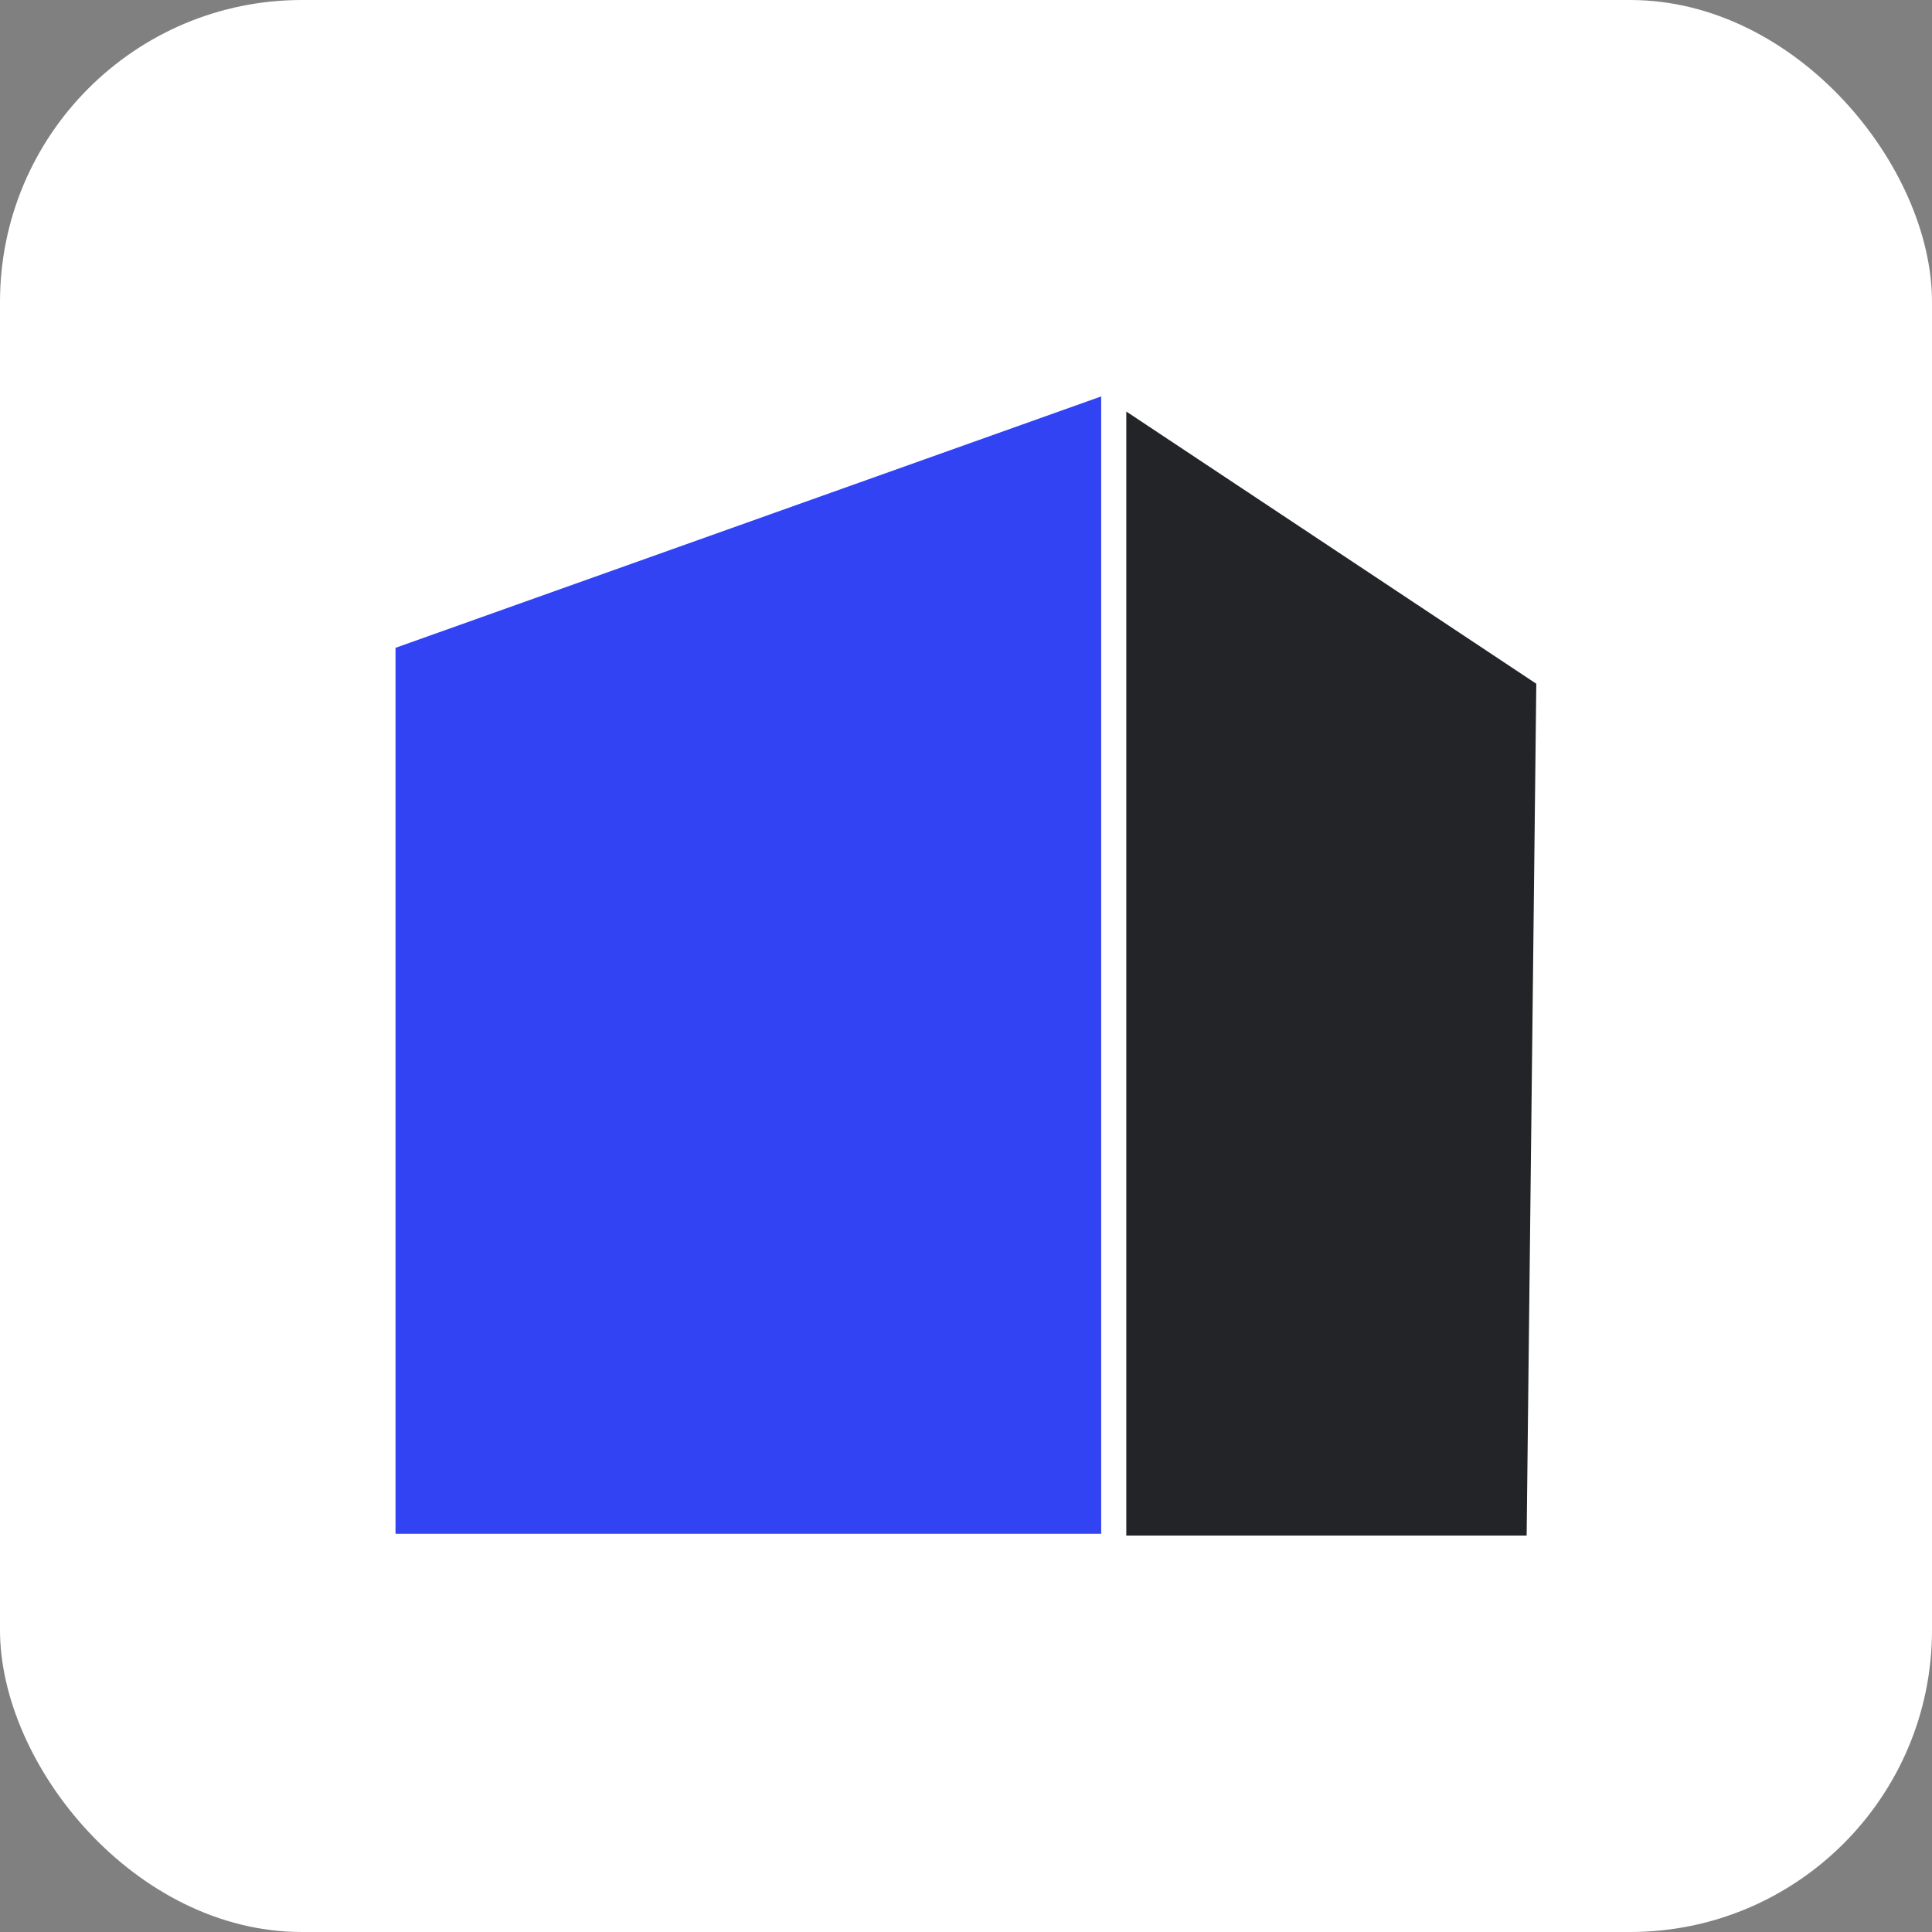
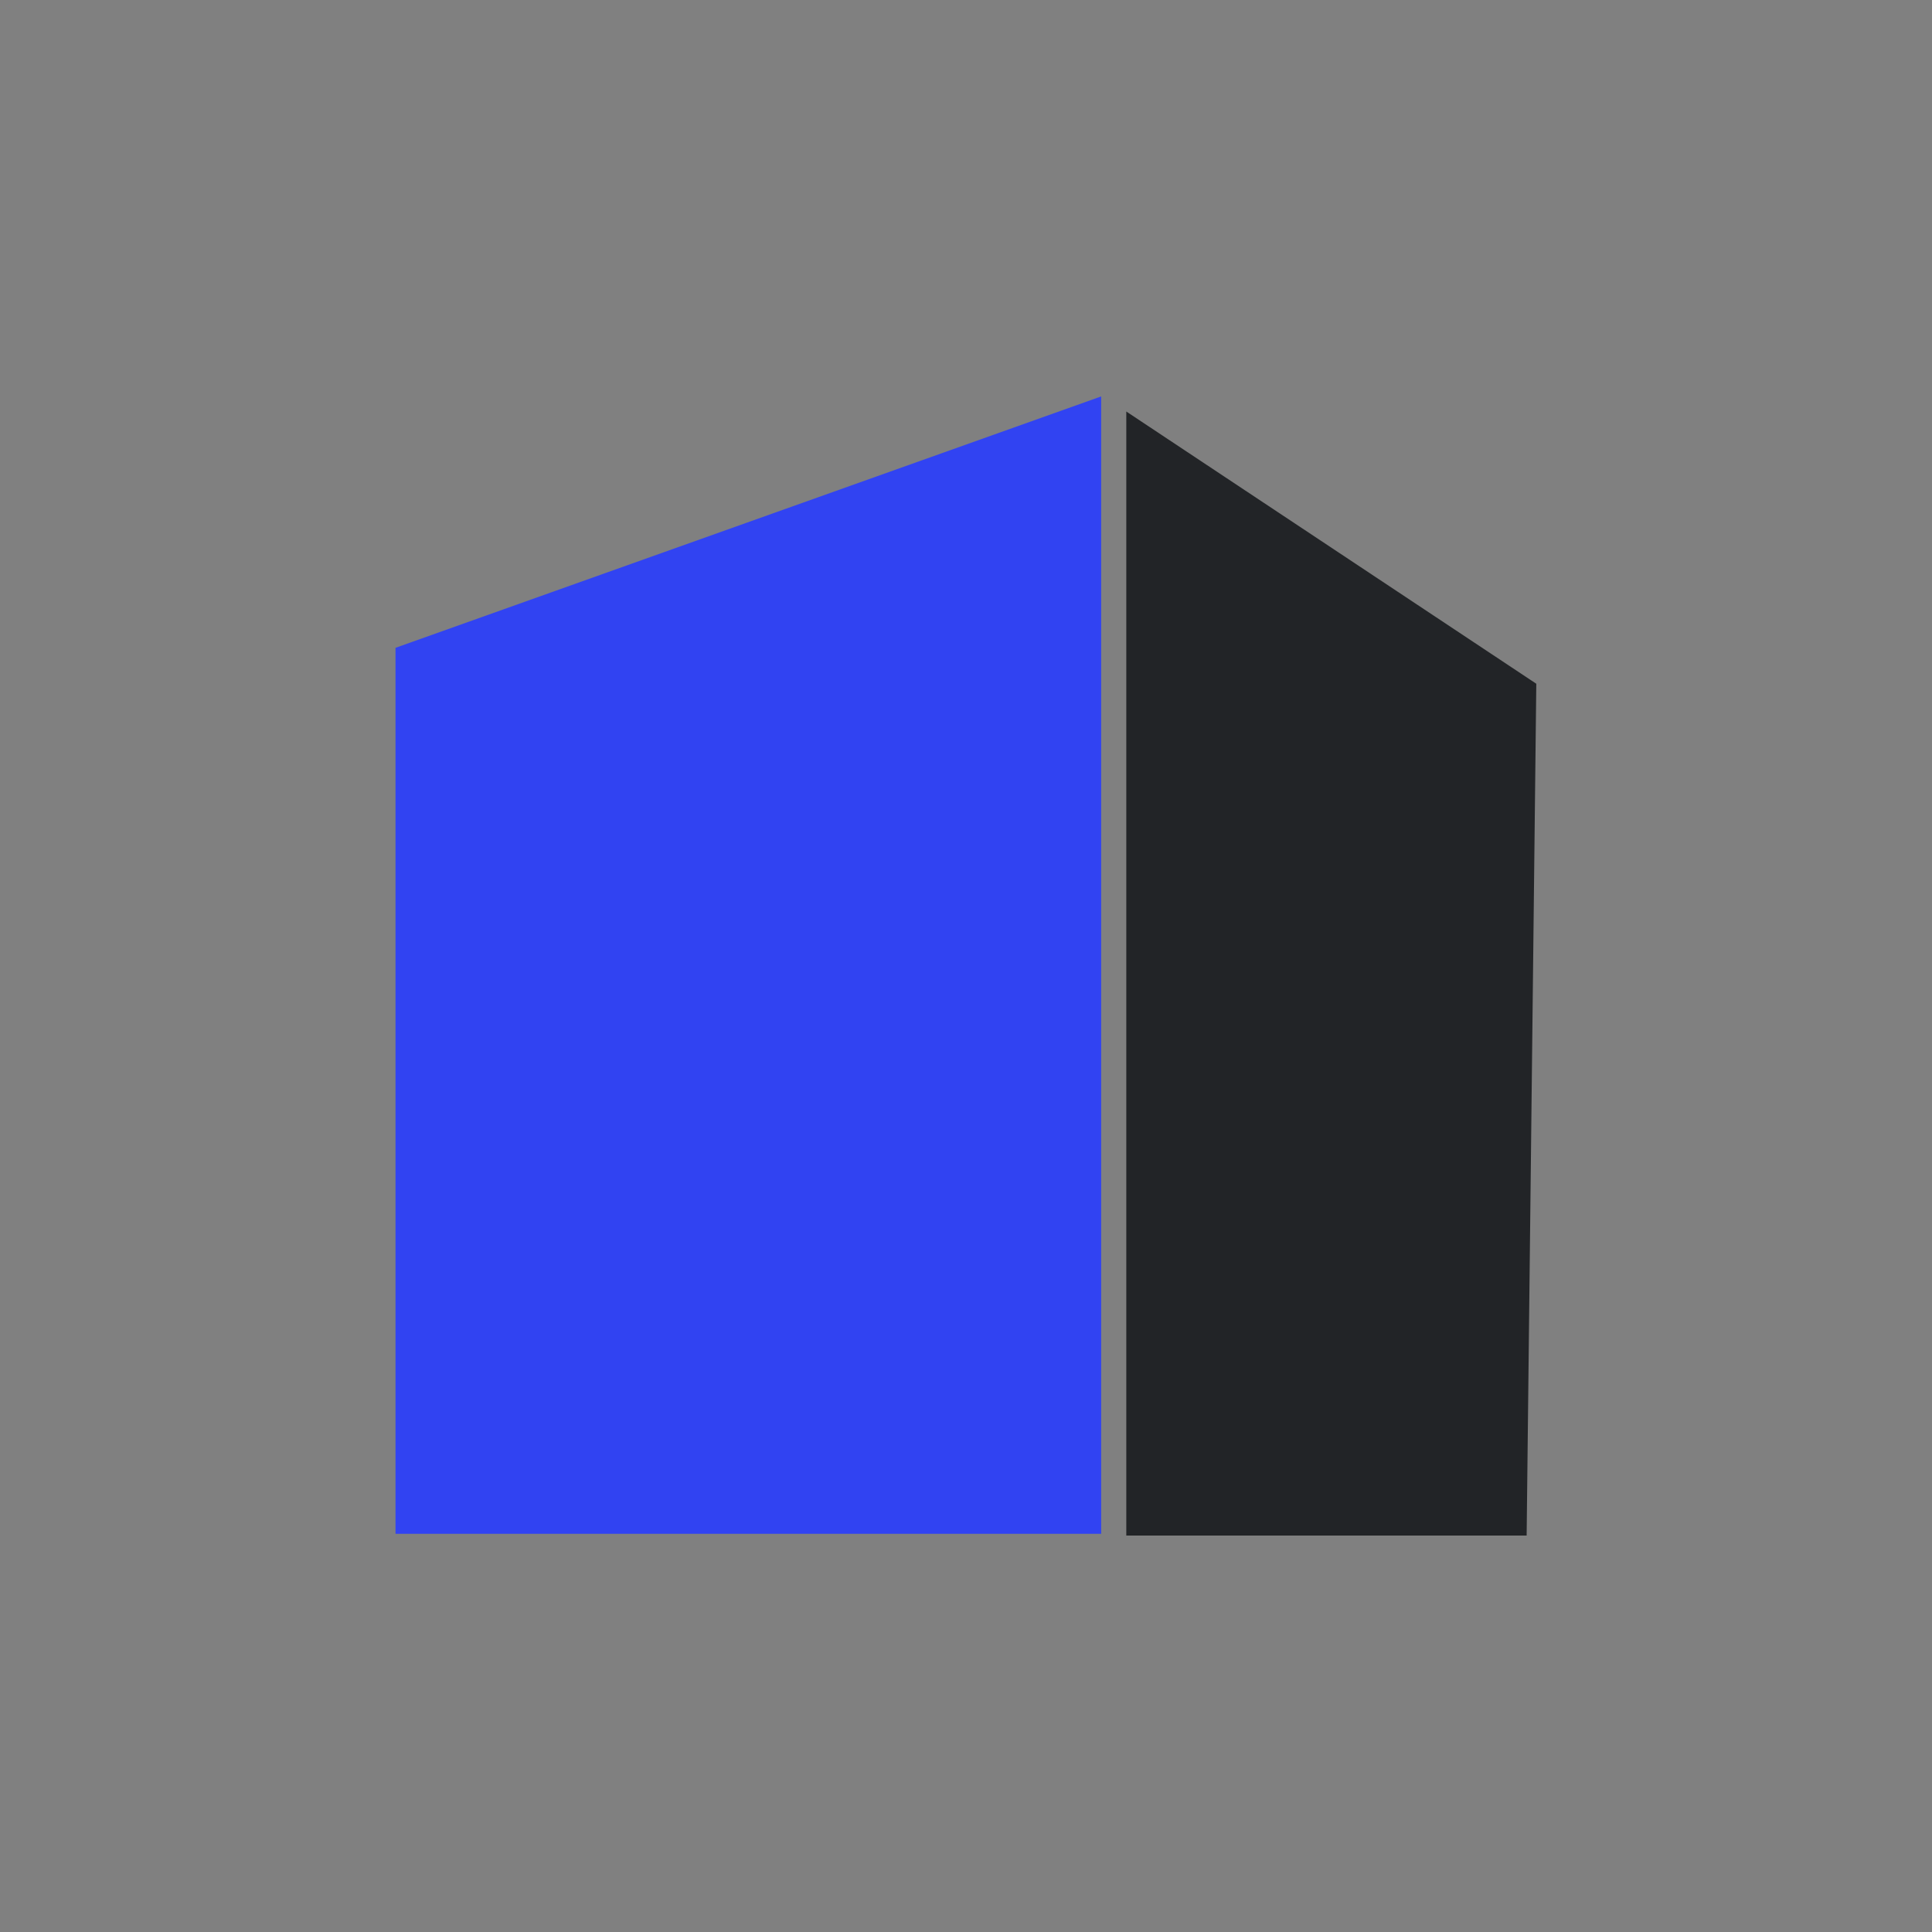
<svg xmlns="http://www.w3.org/2000/svg" width="32" height="32" viewBox="0 0 32 32" fill="none">
  <rect x="0" y="0" width="32" height="32" fill="#808080" stroke="none" />
-   <rect width="32" height="32" rx="5" fill="white" />
  <path fill-rule="evenodd" clip-rule="evenodd" d="M18.239 6.566L6.551 10.73V25.405H18.239V6.566Z" fill="#3143F2" />
  <path d="M18.655 6.816L25.446 11.325L25.286 25.434H18.655V6.816Z" fill="#222427" />
</svg>